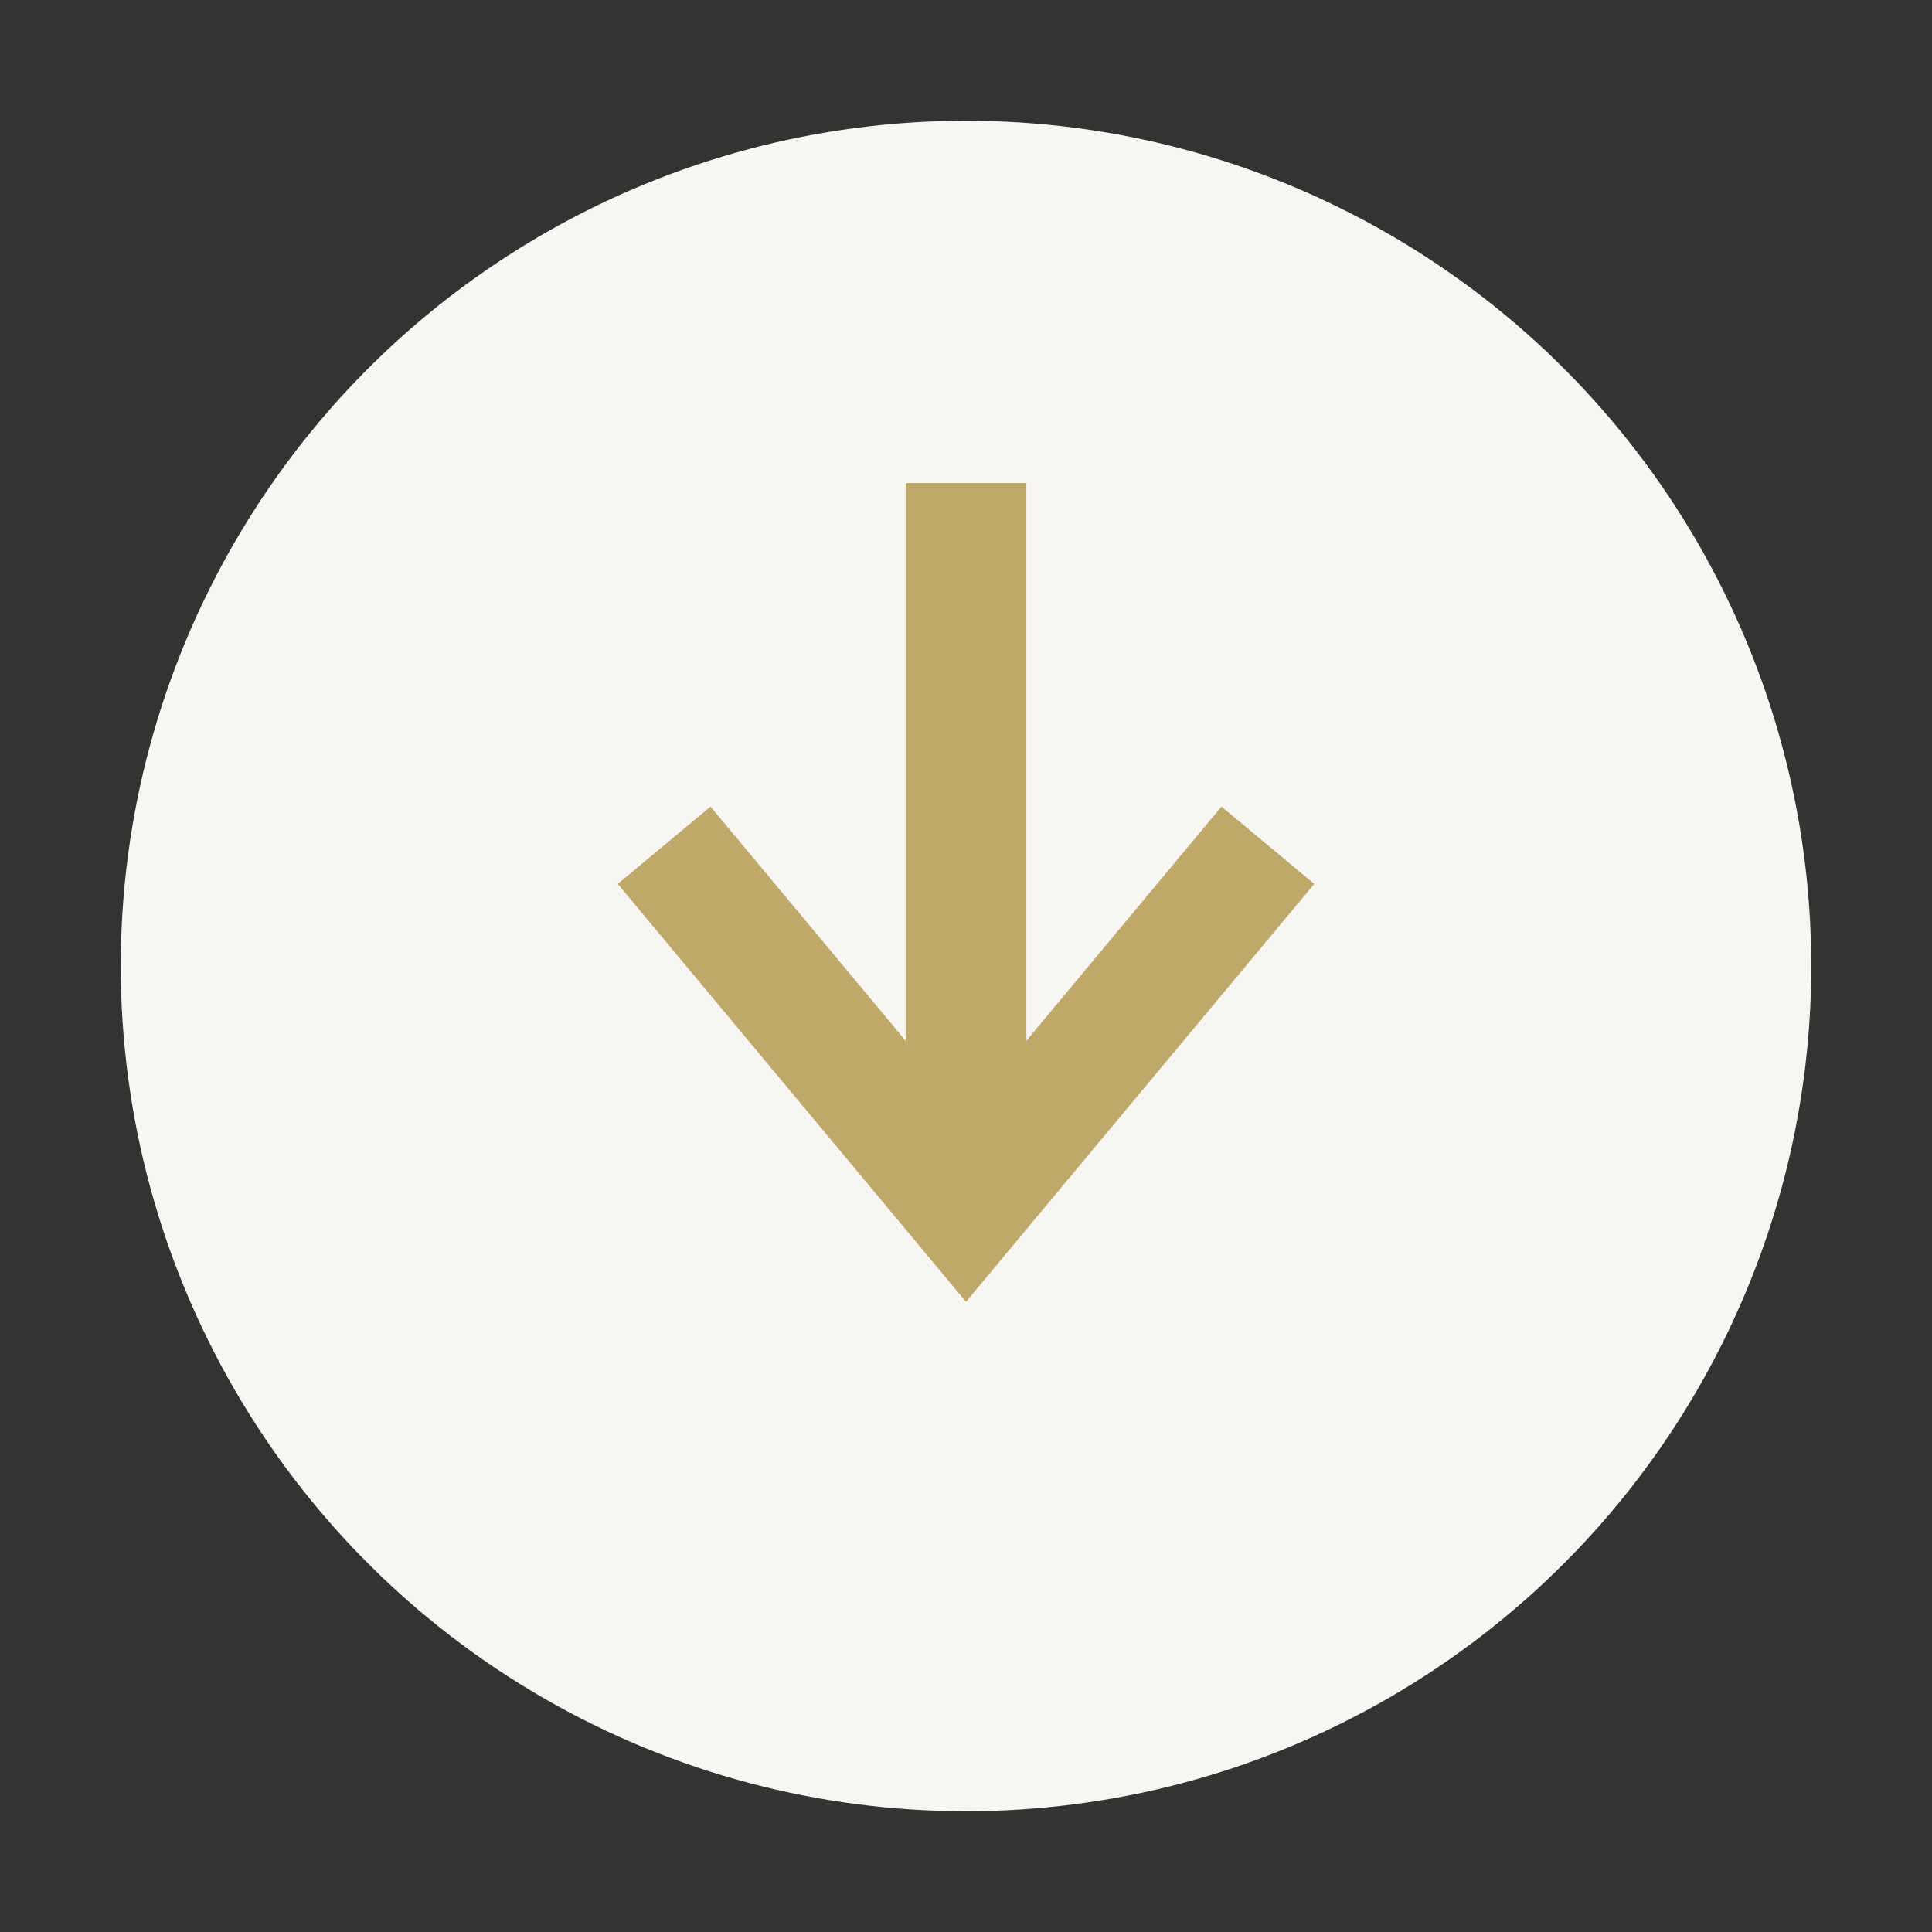
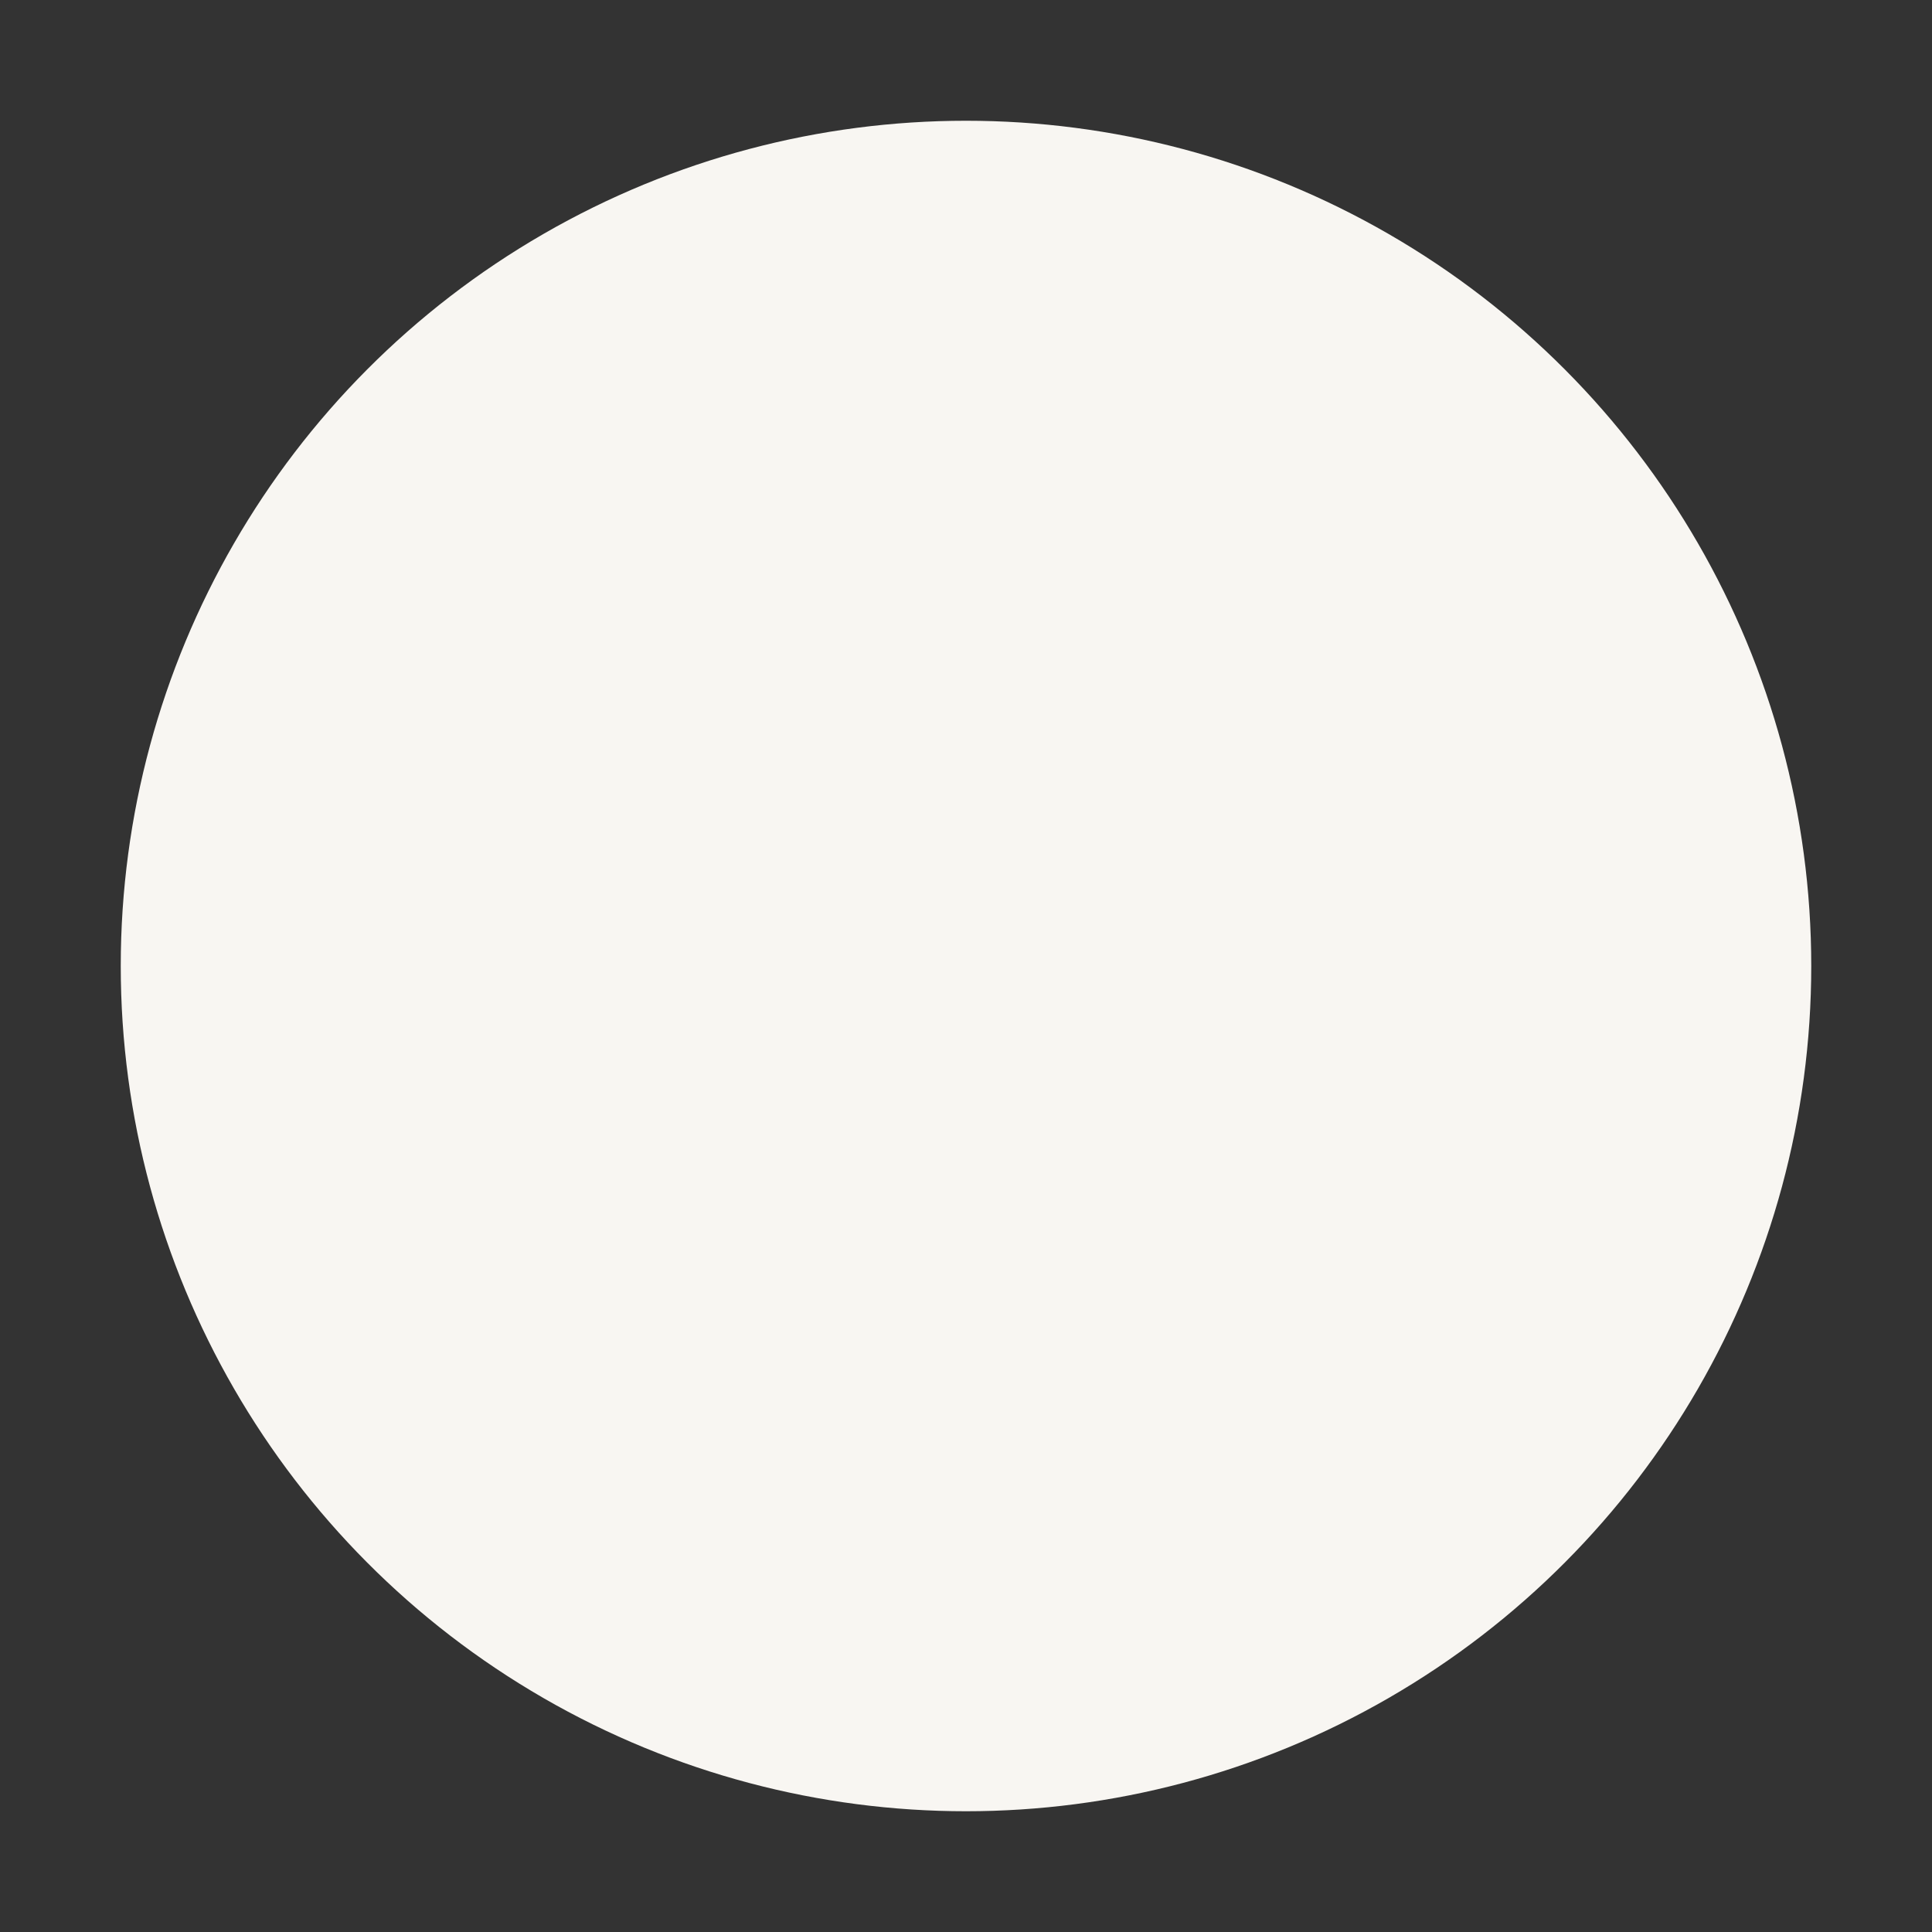
<svg xmlns="http://www.w3.org/2000/svg" width="32" height="32" viewBox="0 0 32 32">
  <rect x="0" y="0" width="32" height="32" fill="#333333" stroke="none" />
  <circle cx="16" cy="16" r="14" fill="#F8F6F2" />
-   <path d="M16 8v12m-5-6 5 6 5-6" stroke="#BFA96A" stroke-width="2" fill="none" />
</svg>